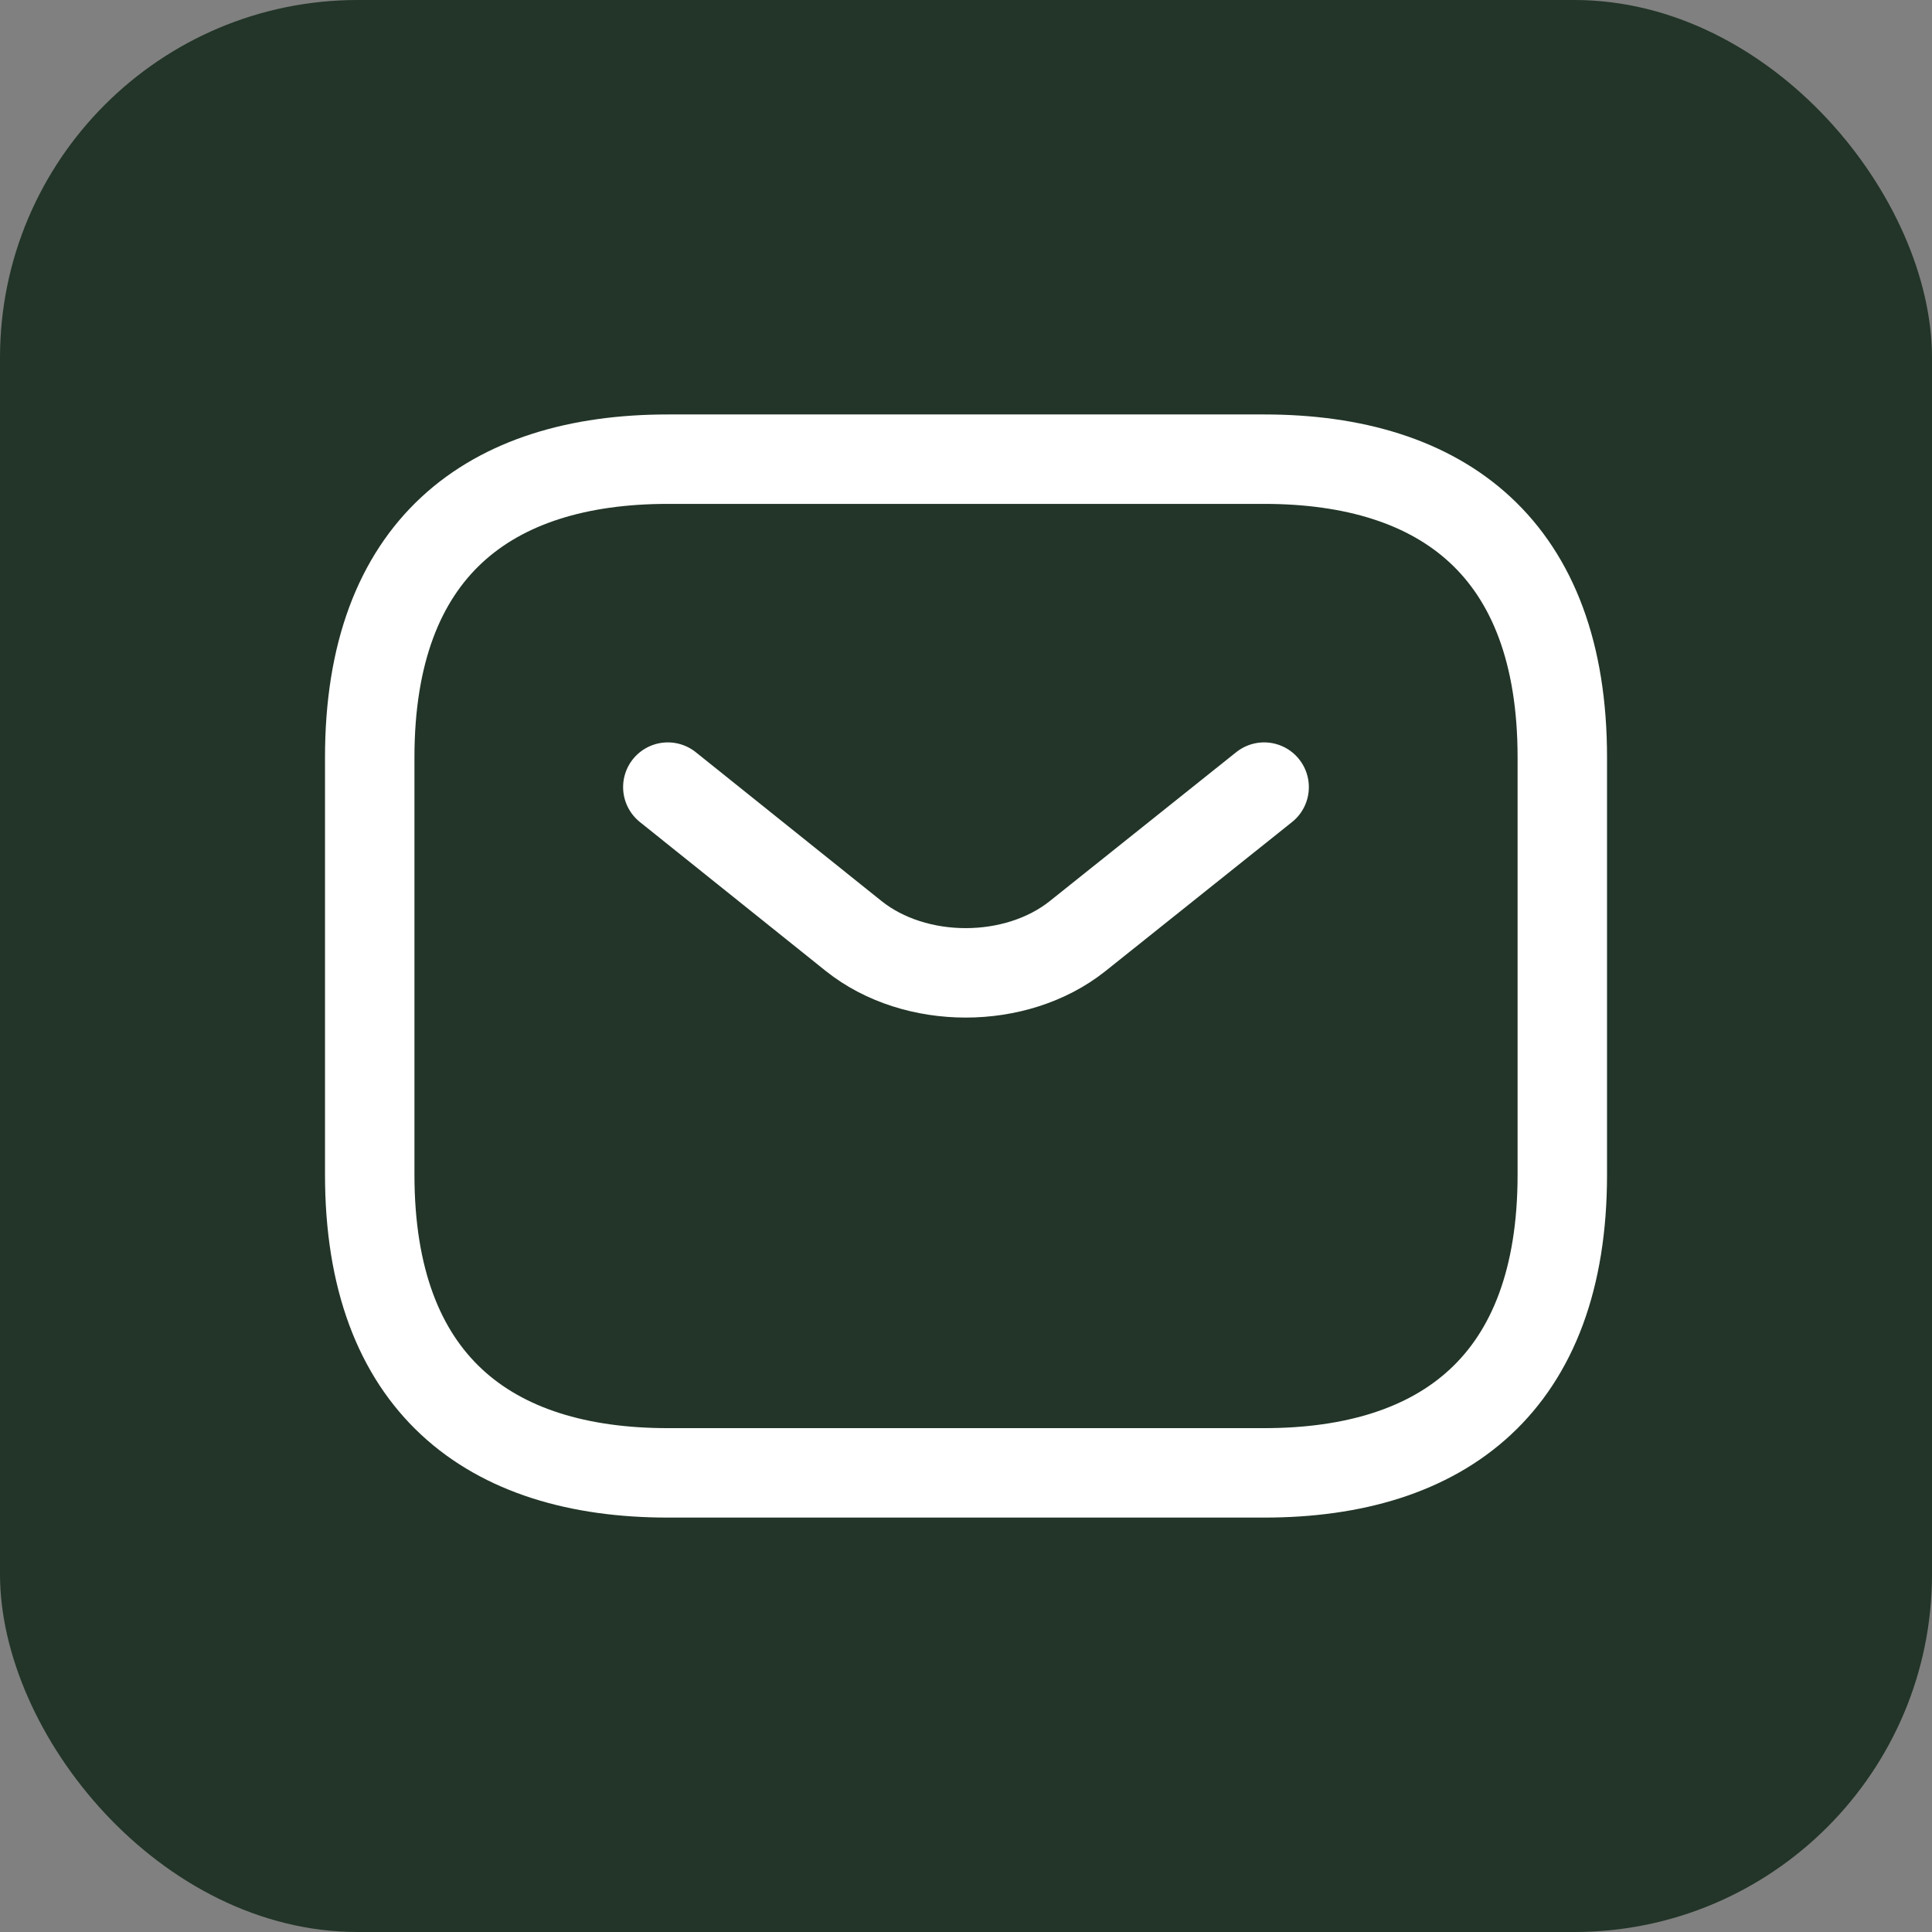
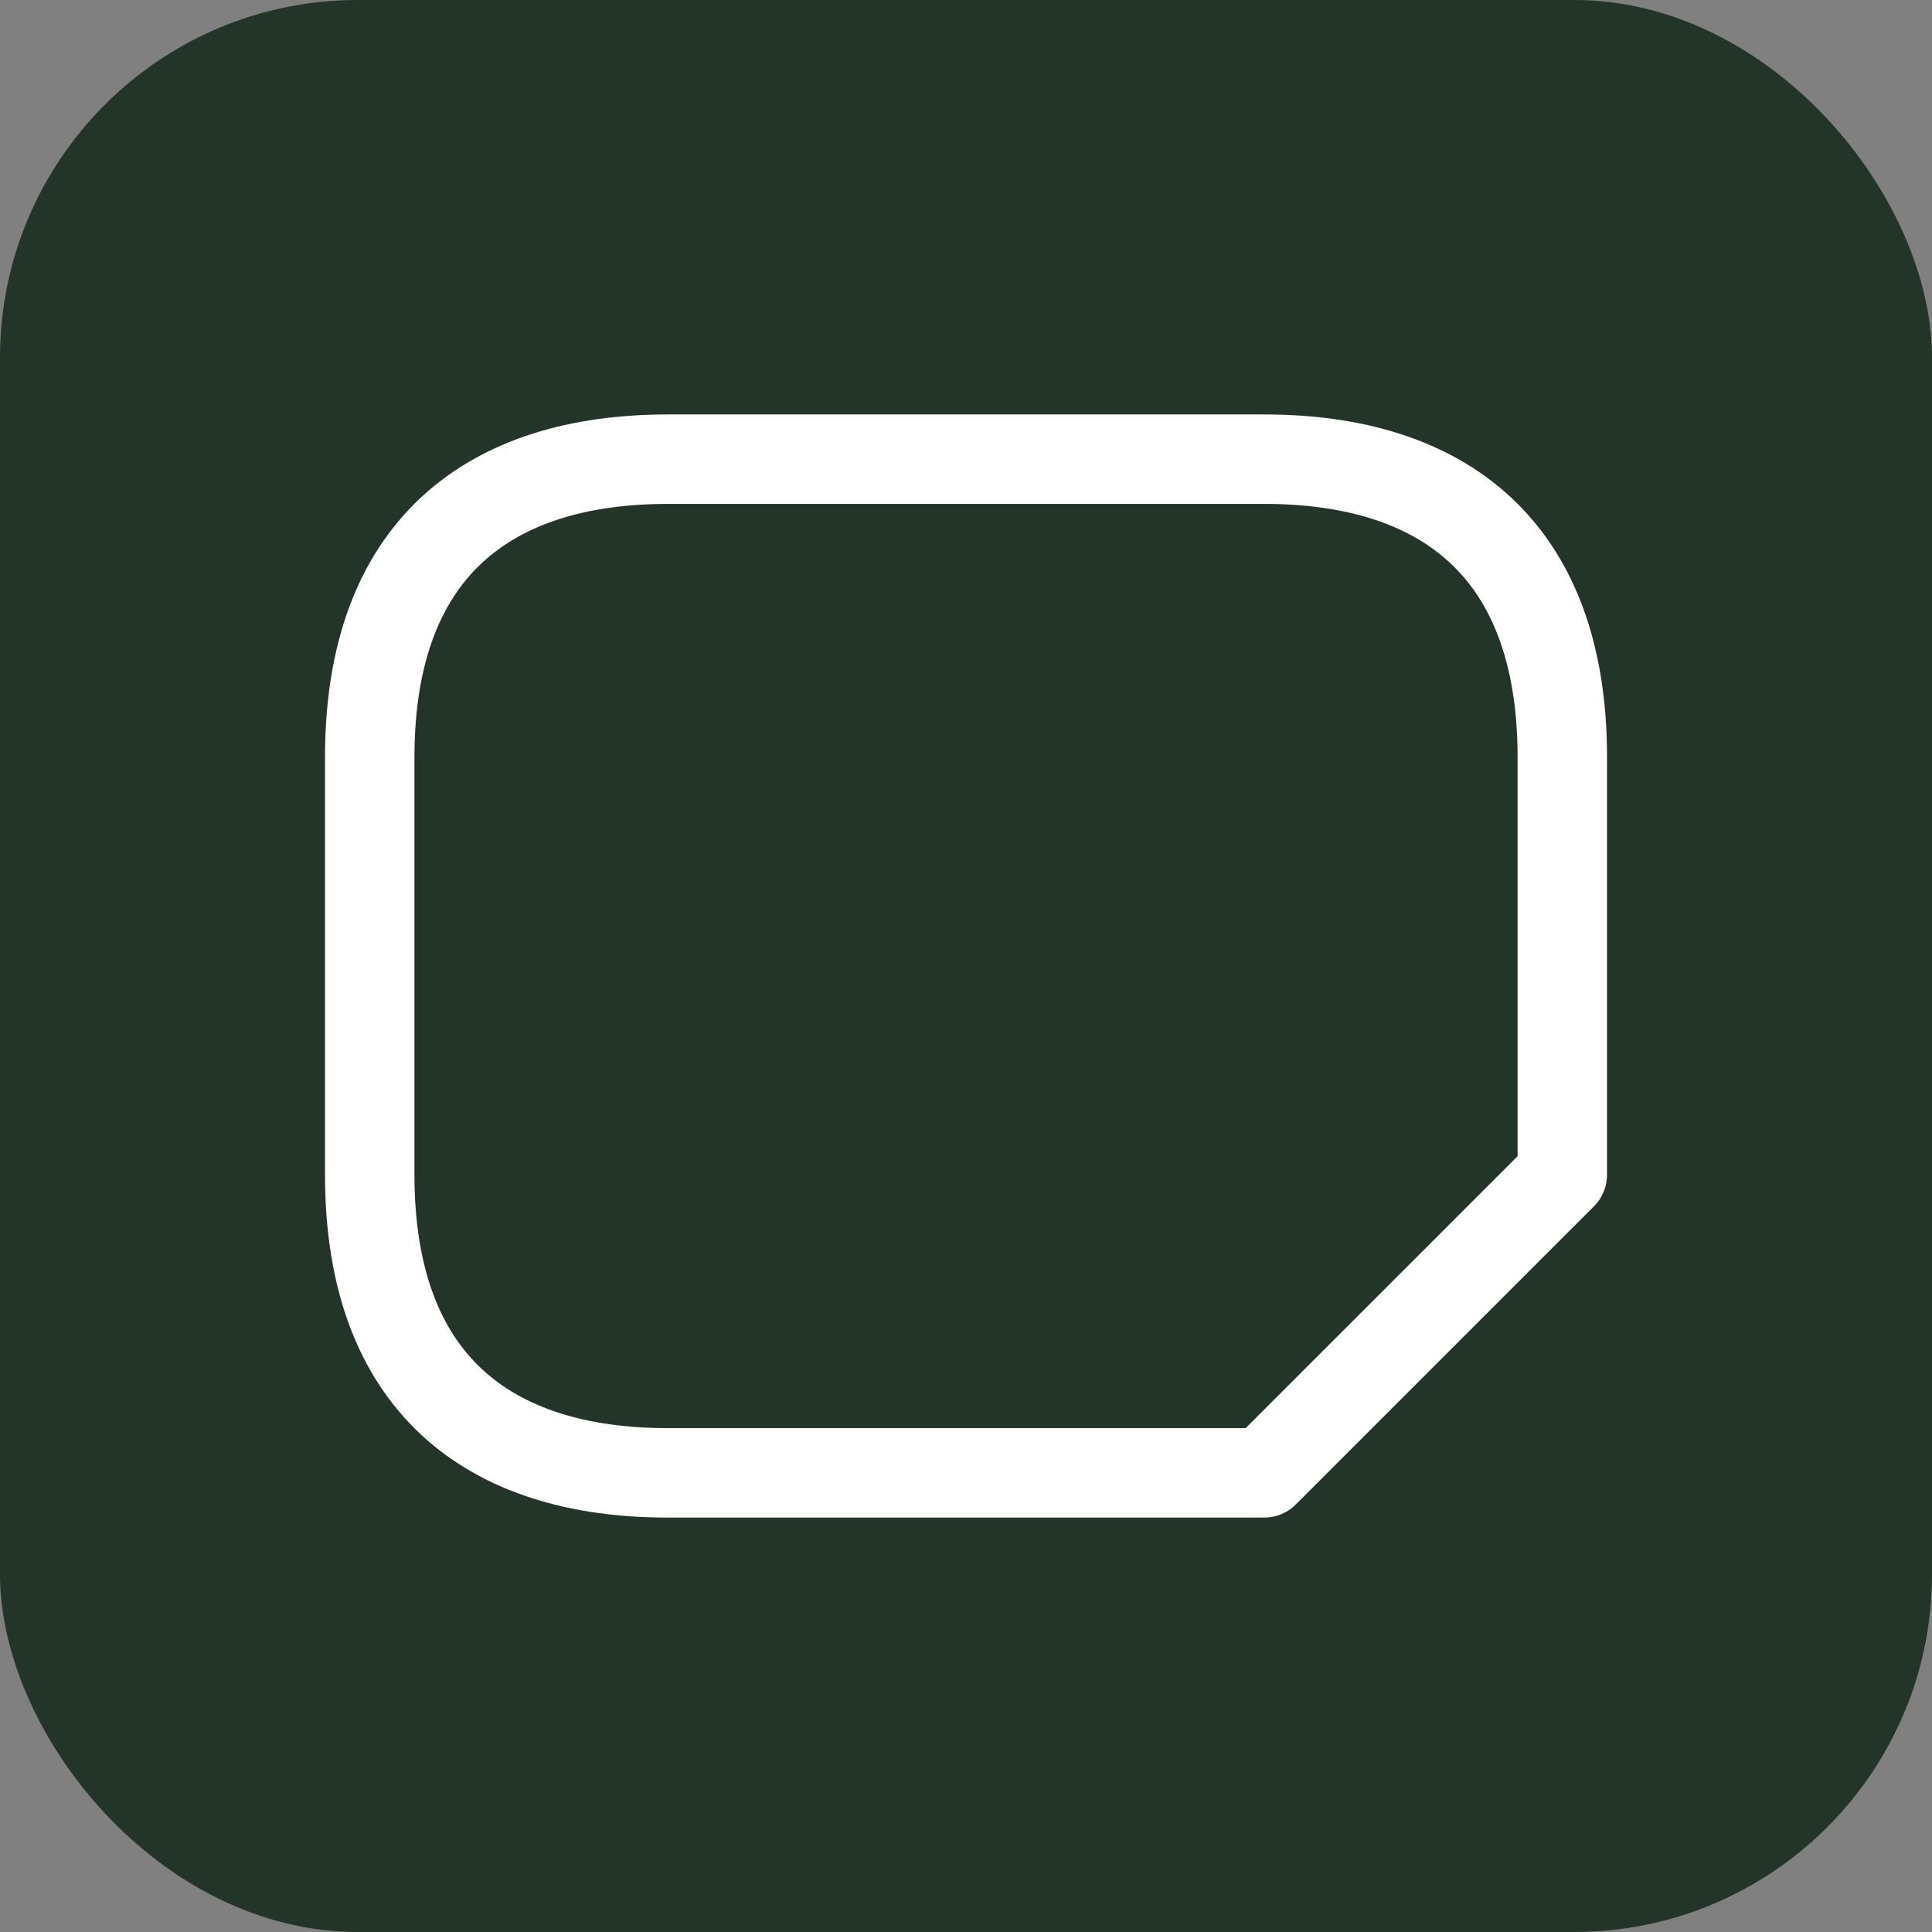
<svg xmlns="http://www.w3.org/2000/svg" width="54" height="54" viewBox="0 0 54 54" fill="none">
  <rect x="0" y="0" width="54" height="54" fill="#808080" stroke="none" />
  <rect width="54" height="54" rx="10" fill="#223528" />
-   <path d="M35.334 41.167H18.667C13.667 41.167 10.334 38.667 10.334 32.834V21.167C10.334 15.334 13.667 12.834 18.667 12.834H35.334C40.334 12.834 43.667 15.334 43.667 21.167V32.834C43.667 38.667 40.334 41.167 35.334 41.167Z" stroke="white" stroke-width="2.5" stroke-miterlimit="10" stroke-linecap="round" stroke-linejoin="round" />
-   <path d="M35.333 22L30.116 26.167C28.399 27.533 25.583 27.533 23.866 26.167L18.666 22" stroke="white" stroke-width="2.5" stroke-miterlimit="10" stroke-linecap="round" stroke-linejoin="round" />
+   <path d="M35.334 41.167H18.667C13.667 41.167 10.334 38.667 10.334 32.834V21.167C10.334 15.334 13.667 12.834 18.667 12.834H35.334C40.334 12.834 43.667 15.334 43.667 21.167V32.834Z" stroke="white" stroke-width="2.5" stroke-miterlimit="10" stroke-linecap="round" stroke-linejoin="round" />
</svg>